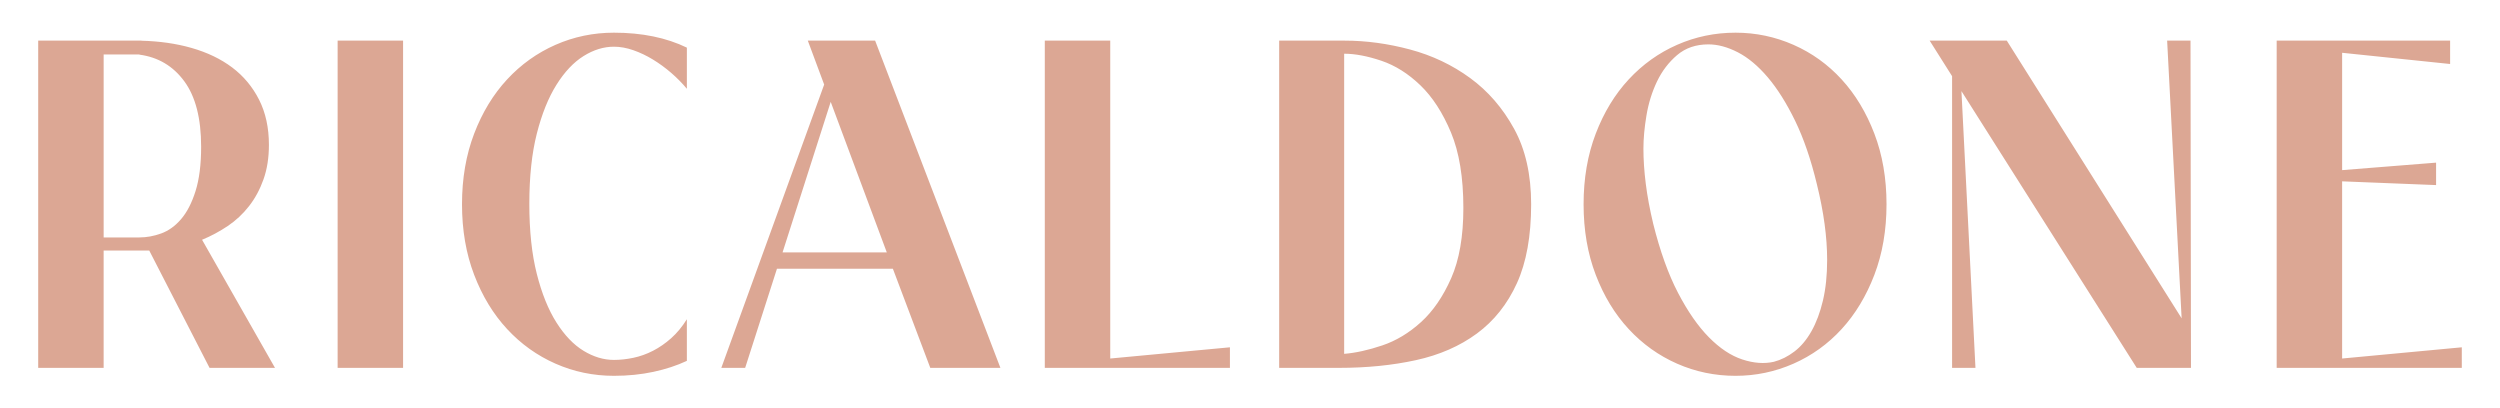
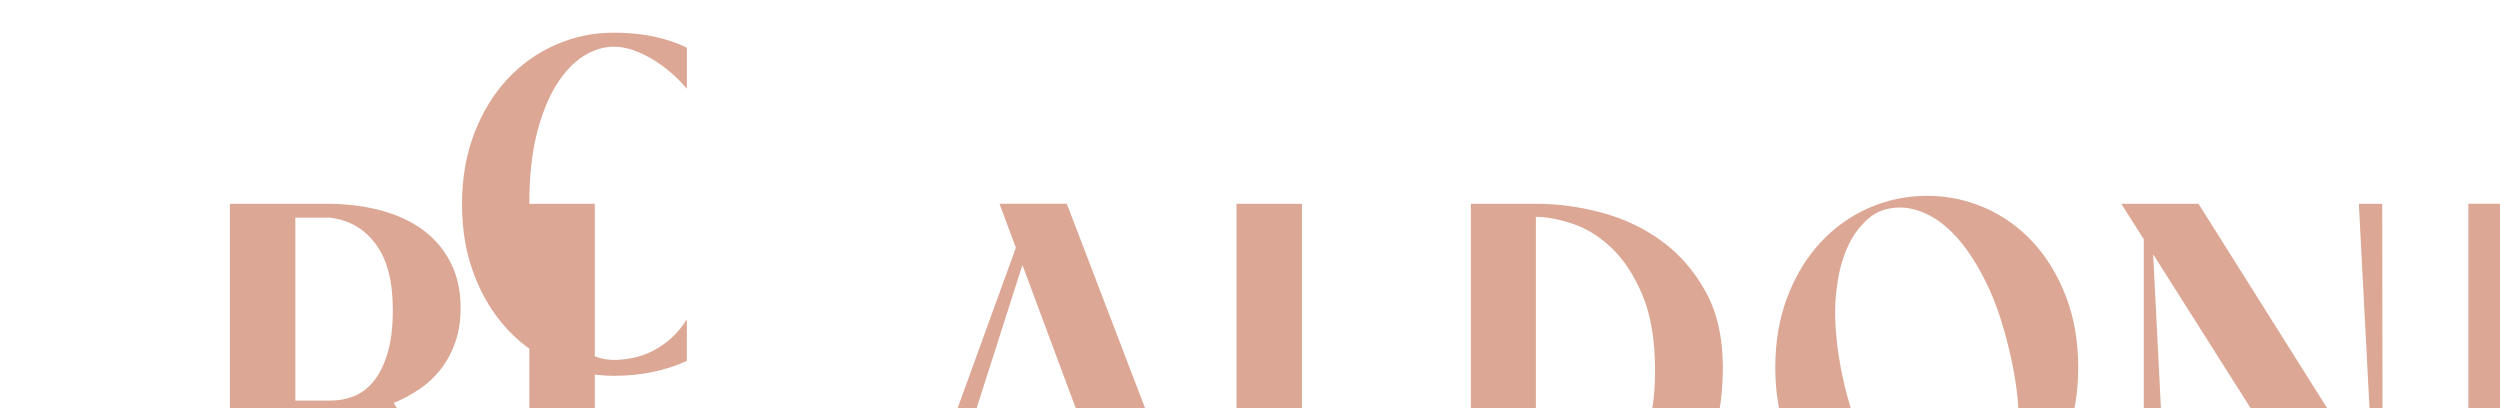
<svg xmlns="http://www.w3.org/2000/svg" xml:space="preserve" width="306px" height="50px" version="1.1" shape-rendering="geometricPrecision" text-rendering="geometricPrecision" image-rendering="optimizeQuality" fill-rule="evenodd" clip-rule="evenodd" viewBox="0 0 306 50">
  <g id="Camada_x0020_1">
-     <path fill="#DCA794" fill-rule="nonzero" d="M64.79 24.942c0,3.319 0.305,6.181 0.915,8.583 0.61,2.403 1.411,4.388 2.404,5.951 0.991,1.565 2.097,2.718 3.318,3.462 1.221,0.744 2.461,1.116 3.72,1.116 0.763,0 1.554,-0.086 2.375,-0.258 0.82,-0.171 1.621,-0.458 2.403,-0.858 0.781,-0.4 1.525,-0.915 2.232,-1.545 0.705,-0.629 1.344,-1.401 1.916,-2.317l0 5.093c-1.221,0.572 -2.584,1.02 -4.091,1.344 -1.507,0.324 -3.119,0.487 -4.835,0.487 -2.518,0 -4.902,-0.496 -7.153,-1.488 -2.251,-0.992 -4.225,-2.403 -5.922,-4.235 -1.698,-1.83 -3.042,-4.043 -4.034,-6.637 -0.992,-2.594 -1.488,-5.473 -1.488,-8.64 0,-3.166 0.496,-6.046 1.488,-8.641 0.992,-2.594 2.336,-4.807 4.034,-6.638 1.697,-1.831 3.671,-3.242 5.922,-4.234 2.251,-0.991 4.635,-1.487 7.153,-1.487 3.433,0 6.409,0.61 8.926,1.831l0 5.035c-0.572,-0.687 -1.211,-1.335 -1.916,-1.945 -0.707,-0.61 -1.451,-1.154 -2.232,-1.631 -0.782,-0.477 -1.583,-0.859 -2.403,-1.145 -0.821,-0.286 -1.612,-0.429 -2.375,-0.429 -1.259,0 -2.499,0.382 -3.72,1.145 -1.221,0.764 -2.327,1.936 -3.318,3.518 -0.993,1.584 -1.794,3.577 -2.404,5.98 -0.61,2.403 -0.915,5.265 -0.915,8.583zm-23.464 -19.969l8.011 0 0 40.055 -8.011 0 0 -40.055zm59.552 5.378l-2.003 -5.379 8.24 0 15.335 40.055 -8.583 0 -4.578 -12.131 -14.19 0 -3.892 12.131 -2.918 0 12.589 -34.676zm7.666 20.542l-6.865 -18.425 -5.894 18.425 12.759 0zm27.35 12.989l14.649 -1.372 0 2.518 -22.66 0 0 -40.055 8.011 0 0 38.909zm51.519 -18.882c0,3.891 -0.582,7.115 -1.745,9.67 -1.164,2.557 -2.795,4.606 -4.893,6.151 -2.098,1.545 -4.587,2.632 -7.467,3.262 -2.881,0.63 -6.018,0.944 -9.413,0.944l-7.324 0 0 -40.054 8.011 0c2.632,0 5.302,0.363 8.011,1.087 2.708,0.725 5.159,1.888 7.353,3.491 2.193,1.601 3.985,3.672 5.378,6.208 1.393,2.537 2.089,5.617 2.089,9.241zm-22.888 18.311c1.411,-0.115 2.965,-0.458 4.663,-1.031 1.697,-0.572 3.281,-1.525 4.75,-2.86 1.468,-1.335 2.698,-3.128 3.69,-5.379 0.992,-2.251 1.488,-5.111 1.488,-8.583 0,-3.738 -0.506,-6.818 -1.516,-9.241 -1.012,-2.422 -2.261,-4.349 -3.748,-5.78 -1.488,-1.43 -3.081,-2.431 -4.778,-3.003 -1.698,-0.573 -3.214,-0.859 -4.549,-0.859l0 36.736zm29.306 -18.311c0,-3.166 0.495,-6.046 1.488,-8.641 0.991,-2.593 2.336,-4.806 4.034,-6.637 1.697,-1.831 3.671,-3.243 5.922,-4.235 2.251,-0.991 4.635,-1.487 7.153,-1.487 2.479,0 4.844,0.496 7.095,1.487 2.251,0.992 4.215,2.404 5.894,4.235 1.678,1.831 3.013,4.044 4.005,6.637 0.992,2.595 1.488,5.475 1.488,8.641 0,3.167 -0.496,6.047 -1.488,8.641 -0.992,2.593 -2.327,4.806 -4.005,6.636 -1.679,1.832 -3.643,3.244 -5.894,4.236 -2.251,0.991 -4.616,1.487 -7.095,1.487 -2.518,0 -4.902,-0.496 -7.153,-1.487 -2.251,-0.992 -4.225,-2.404 -5.922,-4.236 -1.698,-1.83 -3.043,-4.043 -4.034,-6.636 -0.993,-2.594 -1.488,-5.474 -1.488,-8.641zm8.526 2.403c0.839,3.358 1.85,6.171 3.033,8.441 1.182,2.269 2.441,4.082 3.776,5.435 1.335,1.355 2.699,2.26 4.092,2.718 1.392,0.458 2.679,0.554 3.862,0.286 0.877,-0.228 1.717,-0.648 2.518,-1.259 0.801,-0.609 1.496,-1.439 2.088,-2.489 0.591,-1.049 1.059,-2.298 1.402,-3.748 0.344,-1.449 0.515,-3.108 0.515,-4.977 0,-2.785 -0.42,-5.874 -1.259,-9.271 -0.725,-3.013 -1.612,-5.598 -2.66,-7.753 -1.05,-2.155 -2.166,-3.929 -3.348,-5.321 -1.183,-1.393 -2.403,-2.412 -3.662,-3.062 -1.259,-0.648 -2.461,-0.972 -3.605,-0.972 -1.526,0 -2.804,0.438 -3.834,1.315 -1.03,0.879 -1.85,1.956 -2.46,3.233 -0.611,1.279 -1.04,2.662 -1.288,4.149 -0.248,1.487 -0.372,2.843 -0.372,4.062 0,1.336 0.095,2.767 0.287,4.292 0.19,1.527 0.495,3.167 0.915,4.921zm65.818 17.624l-6.638 0 -21.457 -33.875 1.716 33.875 -2.861 0 0 -35.706 -2.746 -4.349 9.441 0 21.401 33.99 -1.774 -33.99 2.861 0 0.057 40.055zm18.501 -24.204l11.501 -0.916 0 2.747 -11.501 -0.458 0 21.687 14.648 -1.373 0 2.517 -22.659 0 0 -40.055 21.229 0 0 2.862 -13.218 -1.373 0 14.362zm-261.943 8.525c1.106,-0.458 2.155,-1.021 3.147,-1.688 0.992,-0.666 1.86,-1.478 2.604,-2.432 0.744,-0.953 1.335,-2.05 1.774,-3.29 0.438,-1.239 0.658,-2.641 0.658,-4.206 0,-2.097 -0.401,-3.938 -1.202,-5.522 -0.801,-1.582 -1.898,-2.898 -3.29,-3.948 -1.393,-1.049 -3.061,-1.85 -5.007,-2.403 -1.873,-0.532 -3.909,-0.82 -6.1,-0.875l0 -0.012 -4.631 0 -2.487 0 -5.523 0 0 40.055 8.01 0 0 -14.366 4.379 0 0 0.003 1.202 0 7.382 14.363 8.01 0 -8.926 -15.679zm-0.801 -5.951c-0.458,1.45 -1.05,2.595 -1.774,3.433 -0.725,0.84 -1.536,1.422 -2.432,1.746 -0.897,0.324 -1.783,0.486 -2.661,0.486l-4.379 0 0 -22.392 4.379 0 0 0.019c2.289,0.305 4.12,1.392 5.494,3.262 1.373,1.869 2.06,4.54 2.06,8.01 0,2.174 -0.229,3.987 -0.687,5.436z" />
+     <path fill="#DCA794" fill-rule="nonzero" d="M64.79 24.942c0,3.319 0.305,6.181 0.915,8.583 0.61,2.403 1.411,4.388 2.404,5.951 0.991,1.565 2.097,2.718 3.318,3.462 1.221,0.744 2.461,1.116 3.72,1.116 0.763,0 1.554,-0.086 2.375,-0.258 0.82,-0.171 1.621,-0.458 2.403,-0.858 0.781,-0.4 1.525,-0.915 2.232,-1.545 0.705,-0.629 1.344,-1.401 1.916,-2.317l0 5.093c-1.221,0.572 -2.584,1.02 -4.091,1.344 -1.507,0.324 -3.119,0.487 -4.835,0.487 -2.518,0 -4.902,-0.496 -7.153,-1.488 -2.251,-0.992 -4.225,-2.403 -5.922,-4.235 -1.698,-1.83 -3.042,-4.043 -4.034,-6.637 -0.992,-2.594 -1.488,-5.473 -1.488,-8.64 0,-3.166 0.496,-6.046 1.488,-8.641 0.992,-2.594 2.336,-4.807 4.034,-6.638 1.697,-1.831 3.671,-3.242 5.922,-4.234 2.251,-0.991 4.635,-1.487 7.153,-1.487 3.433,0 6.409,0.61 8.926,1.831l0 5.035c-0.572,-0.687 -1.211,-1.335 -1.916,-1.945 -0.707,-0.61 -1.451,-1.154 -2.232,-1.631 -0.782,-0.477 -1.583,-0.859 -2.403,-1.145 -0.821,-0.286 -1.612,-0.429 -2.375,-0.429 -1.259,0 -2.499,0.382 -3.72,1.145 -1.221,0.764 -2.327,1.936 -3.318,3.518 -0.993,1.584 -1.794,3.577 -2.404,5.98 -0.61,2.403 -0.915,5.265 -0.915,8.583zl8.011 0 0 40.055 -8.011 0 0 -40.055zm59.552 5.378l-2.003 -5.379 8.24 0 15.335 40.055 -8.583 0 -4.578 -12.131 -14.19 0 -3.892 12.131 -2.918 0 12.589 -34.676zm7.666 20.542l-6.865 -18.425 -5.894 18.425 12.759 0zm27.35 12.989l14.649 -1.372 0 2.518 -22.66 0 0 -40.055 8.011 0 0 38.909zm51.519 -18.882c0,3.891 -0.582,7.115 -1.745,9.67 -1.164,2.557 -2.795,4.606 -4.893,6.151 -2.098,1.545 -4.587,2.632 -7.467,3.262 -2.881,0.63 -6.018,0.944 -9.413,0.944l-7.324 0 0 -40.054 8.011 0c2.632,0 5.302,0.363 8.011,1.087 2.708,0.725 5.159,1.888 7.353,3.491 2.193,1.601 3.985,3.672 5.378,6.208 1.393,2.537 2.089,5.617 2.089,9.241zm-22.888 18.311c1.411,-0.115 2.965,-0.458 4.663,-1.031 1.697,-0.572 3.281,-1.525 4.75,-2.86 1.468,-1.335 2.698,-3.128 3.69,-5.379 0.992,-2.251 1.488,-5.111 1.488,-8.583 0,-3.738 -0.506,-6.818 -1.516,-9.241 -1.012,-2.422 -2.261,-4.349 -3.748,-5.78 -1.488,-1.43 -3.081,-2.431 -4.778,-3.003 -1.698,-0.573 -3.214,-0.859 -4.549,-0.859l0 36.736zm29.306 -18.311c0,-3.166 0.495,-6.046 1.488,-8.641 0.991,-2.593 2.336,-4.806 4.034,-6.637 1.697,-1.831 3.671,-3.243 5.922,-4.235 2.251,-0.991 4.635,-1.487 7.153,-1.487 2.479,0 4.844,0.496 7.095,1.487 2.251,0.992 4.215,2.404 5.894,4.235 1.678,1.831 3.013,4.044 4.005,6.637 0.992,2.595 1.488,5.475 1.488,8.641 0,3.167 -0.496,6.047 -1.488,8.641 -0.992,2.593 -2.327,4.806 -4.005,6.636 -1.679,1.832 -3.643,3.244 -5.894,4.236 -2.251,0.991 -4.616,1.487 -7.095,1.487 -2.518,0 -4.902,-0.496 -7.153,-1.487 -2.251,-0.992 -4.225,-2.404 -5.922,-4.236 -1.698,-1.83 -3.043,-4.043 -4.034,-6.636 -0.993,-2.594 -1.488,-5.474 -1.488,-8.641zm8.526 2.403c0.839,3.358 1.85,6.171 3.033,8.441 1.182,2.269 2.441,4.082 3.776,5.435 1.335,1.355 2.699,2.26 4.092,2.718 1.392,0.458 2.679,0.554 3.862,0.286 0.877,-0.228 1.717,-0.648 2.518,-1.259 0.801,-0.609 1.496,-1.439 2.088,-2.489 0.591,-1.049 1.059,-2.298 1.402,-3.748 0.344,-1.449 0.515,-3.108 0.515,-4.977 0,-2.785 -0.42,-5.874 -1.259,-9.271 -0.725,-3.013 -1.612,-5.598 -2.66,-7.753 -1.05,-2.155 -2.166,-3.929 -3.348,-5.321 -1.183,-1.393 -2.403,-2.412 -3.662,-3.062 -1.259,-0.648 -2.461,-0.972 -3.605,-0.972 -1.526,0 -2.804,0.438 -3.834,1.315 -1.03,0.879 -1.85,1.956 -2.46,3.233 -0.611,1.279 -1.04,2.662 -1.288,4.149 -0.248,1.487 -0.372,2.843 -0.372,4.062 0,1.336 0.095,2.767 0.287,4.292 0.19,1.527 0.495,3.167 0.915,4.921zm65.818 17.624l-6.638 0 -21.457 -33.875 1.716 33.875 -2.861 0 0 -35.706 -2.746 -4.349 9.441 0 21.401 33.99 -1.774 -33.99 2.861 0 0.057 40.055zm18.501 -24.204l11.501 -0.916 0 2.747 -11.501 -0.458 0 21.687 14.648 -1.373 0 2.517 -22.659 0 0 -40.055 21.229 0 0 2.862 -13.218 -1.373 0 14.362zm-261.943 8.525c1.106,-0.458 2.155,-1.021 3.147,-1.688 0.992,-0.666 1.86,-1.478 2.604,-2.432 0.744,-0.953 1.335,-2.05 1.774,-3.29 0.438,-1.239 0.658,-2.641 0.658,-4.206 0,-2.097 -0.401,-3.938 -1.202,-5.522 -0.801,-1.582 -1.898,-2.898 -3.29,-3.948 -1.393,-1.049 -3.061,-1.85 -5.007,-2.403 -1.873,-0.532 -3.909,-0.82 -6.1,-0.875l0 -0.012 -4.631 0 -2.487 0 -5.523 0 0 40.055 8.01 0 0 -14.366 4.379 0 0 0.003 1.202 0 7.382 14.363 8.01 0 -8.926 -15.679zm-0.801 -5.951c-0.458,1.45 -1.05,2.595 -1.774,3.433 -0.725,0.84 -1.536,1.422 -2.432,1.746 -0.897,0.324 -1.783,0.486 -2.661,0.486l-4.379 0 0 -22.392 4.379 0 0 0.019c2.289,0.305 4.12,1.392 5.494,3.262 1.373,1.869 2.06,4.54 2.06,8.01 0,2.174 -0.229,3.987 -0.687,5.436z" />
  </g>
</svg>